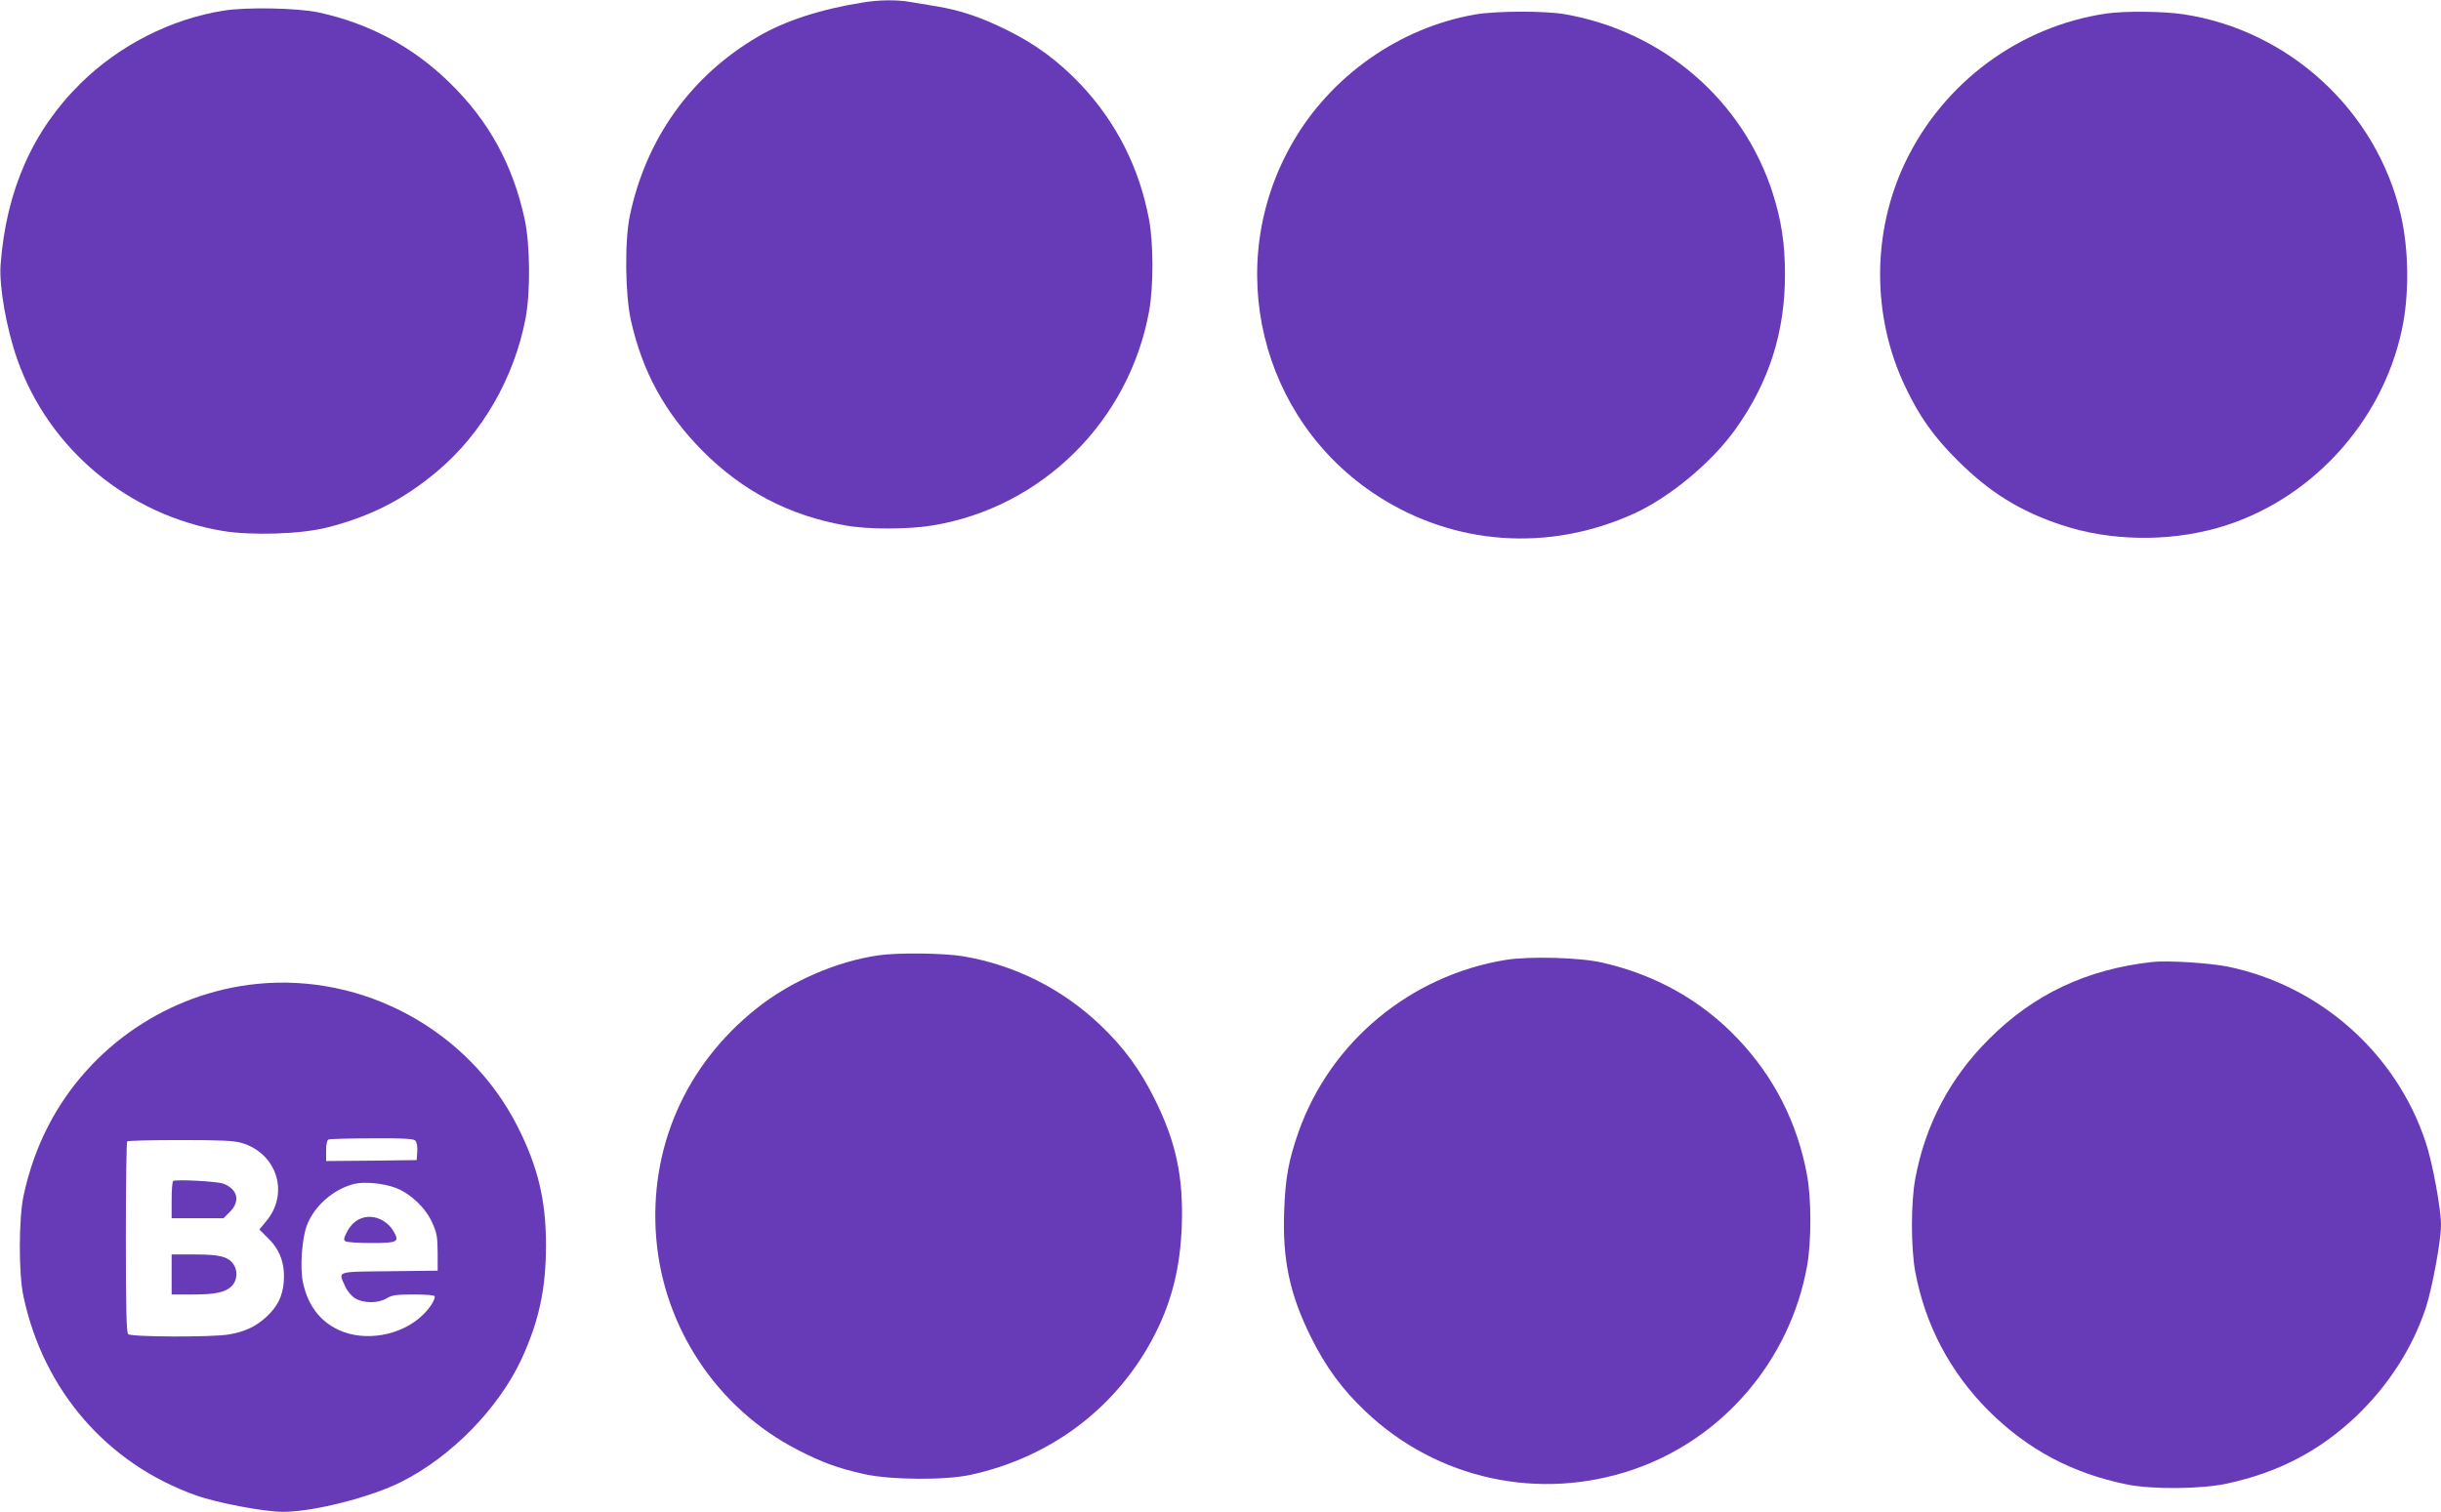
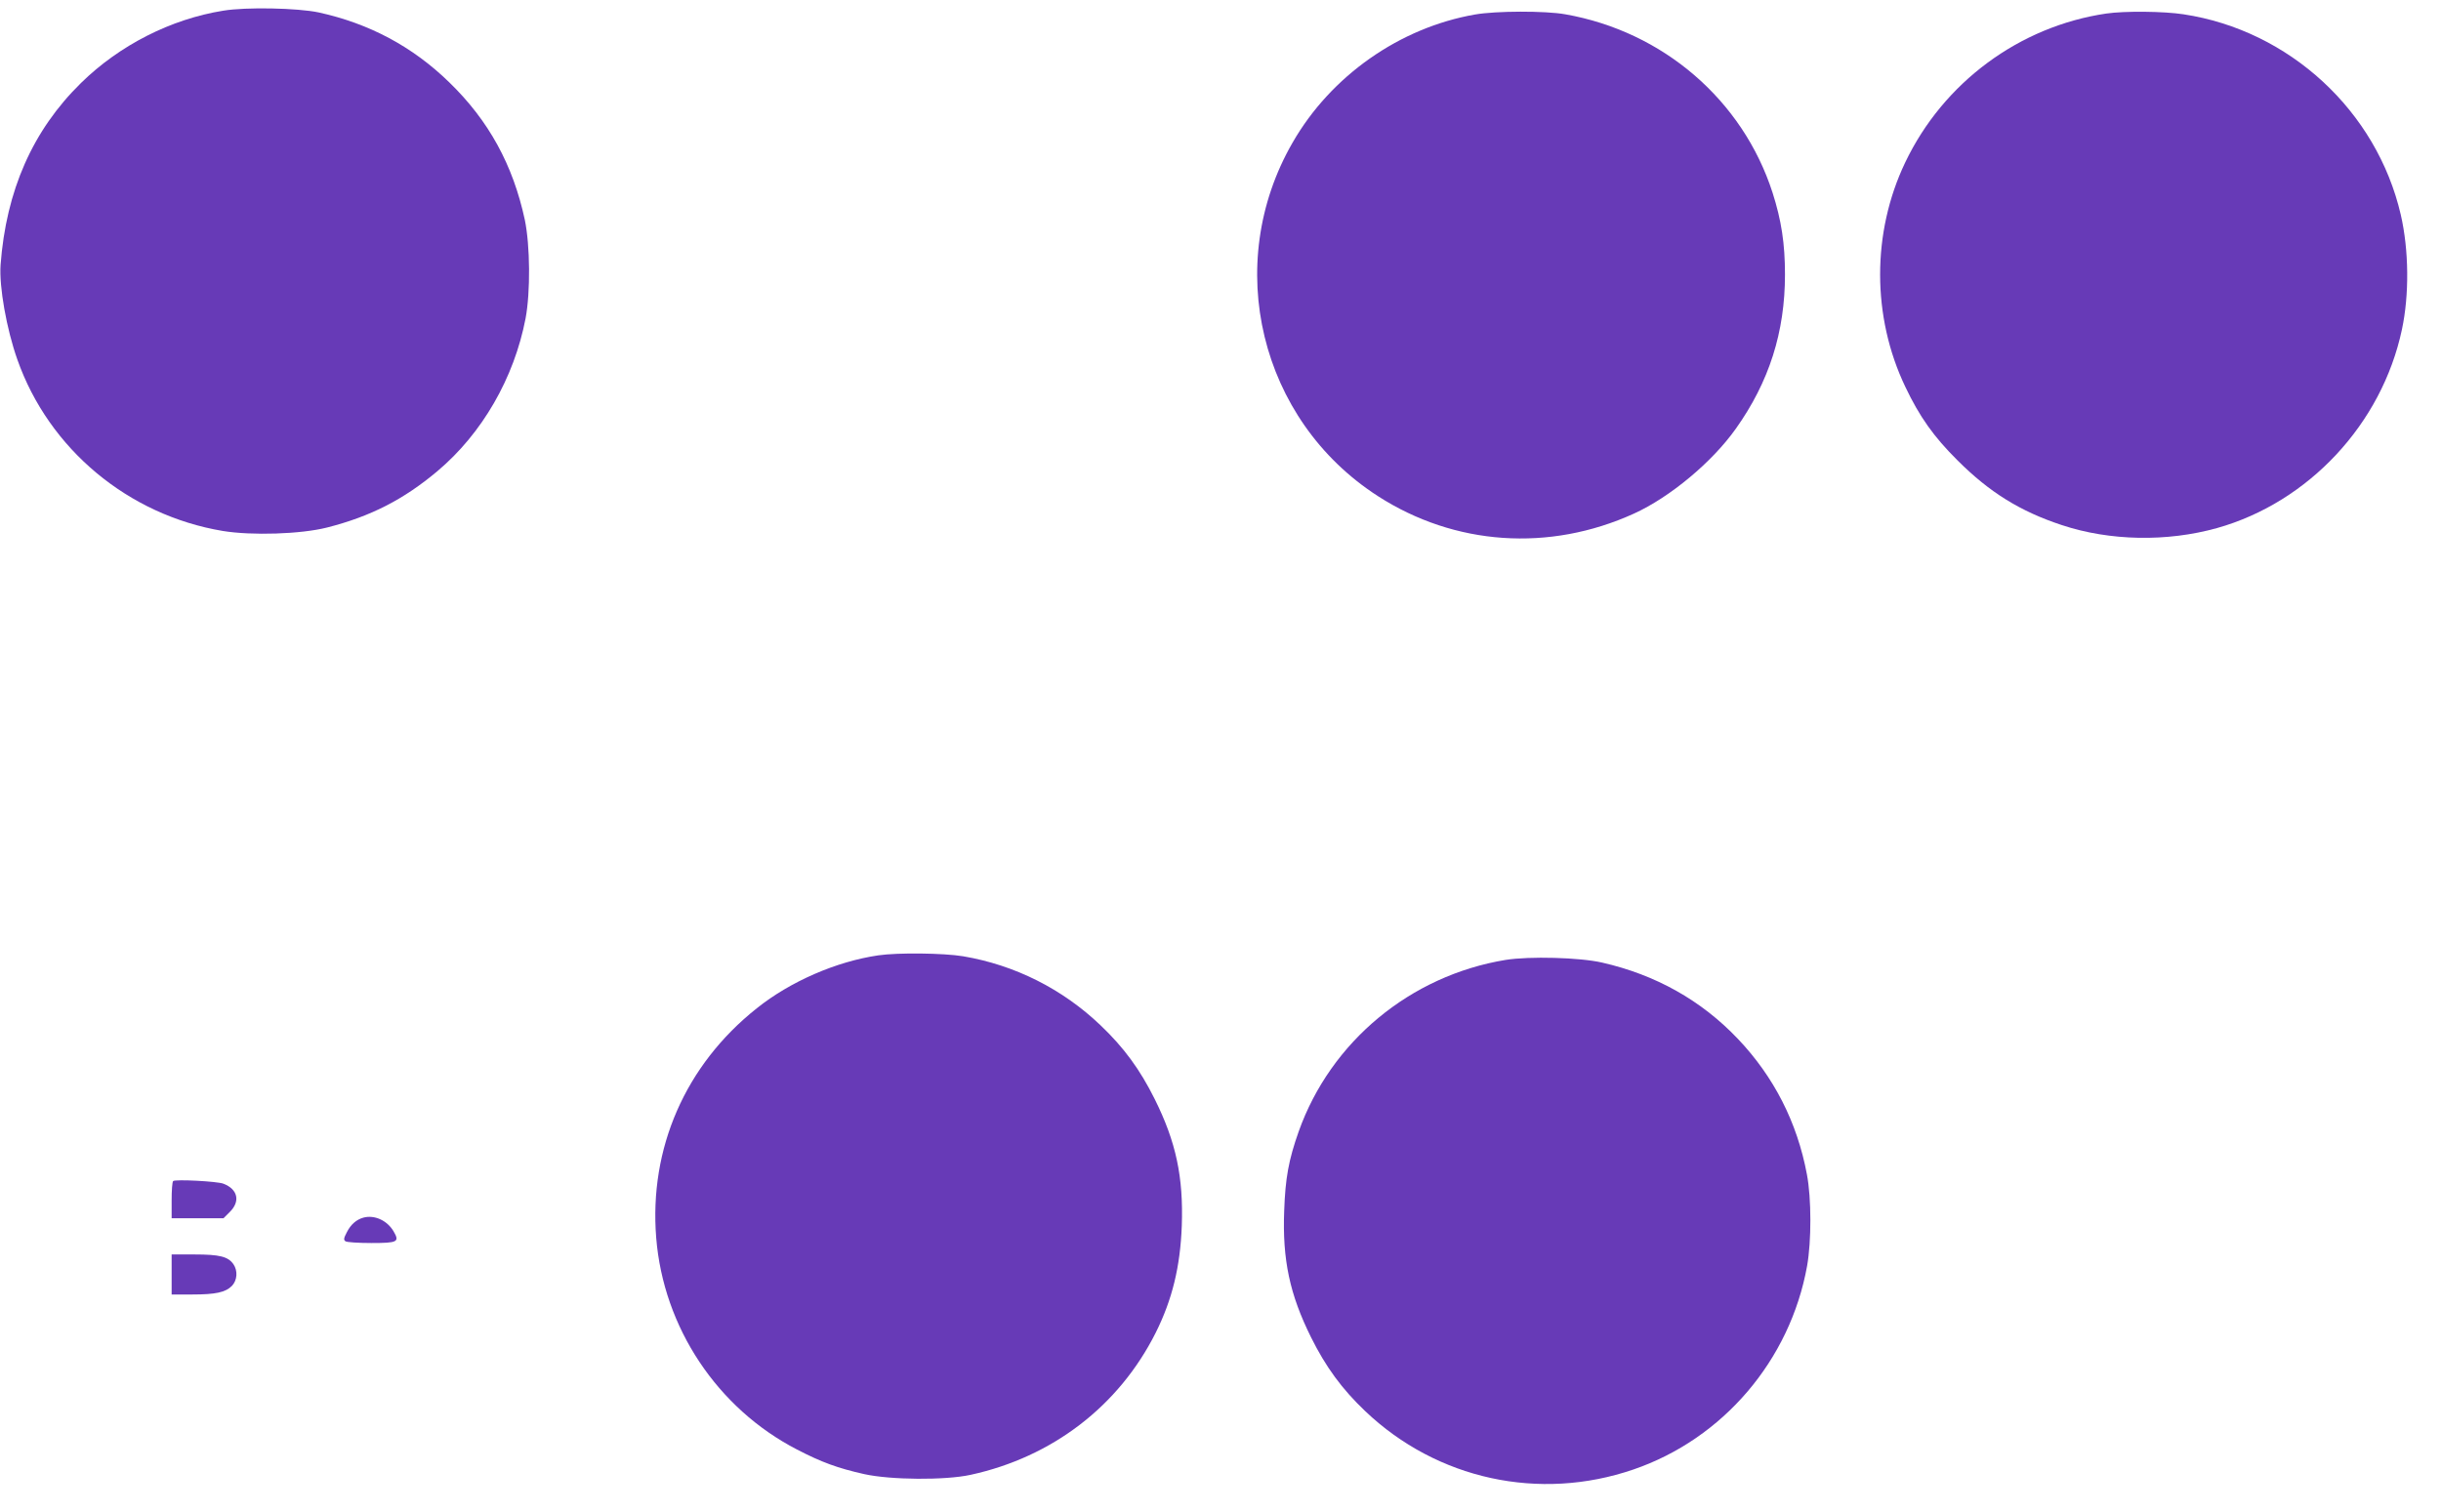
<svg xmlns="http://www.w3.org/2000/svg" version="1.0" width="1280pt" height="793pt" viewBox="0 0 1280 793" preserveAspectRatio="xMidYMid meet">
  <g transform="translate(0,793) scale(0.1,-0.1)" fill="#673ab7" stroke="none">
-     <path d="M4525 7917 c-221 -35 -409 -96 -550 -179 -351 -205 -587 -534 -672 -938 -28 -133 -25 -412 5 -549 61 -273 179 -487 377 -687 209 -210 455 -339 748 -390 119 -22 332 -21 458 0 575 95 1031 549 1135 1126 23 128 23 353 -1 480 -51 272 -173 512 -362 711 -114 119 -231 206 -378 279 -139 69 -242 104 -369 126 -50 8 -115 19 -145 24 -65 12 -164 11 -246 -3z" />
    <path d="M1171 7874 c-275 -44 -544 -181 -746 -379 -254 -249 -393 -565 -422 -955 -8 -113 31 -335 88 -496 165 -469 581 -816 1077 -899 152 -25 409 -17 547 18 228 58 402 147 579 296 234 197 402 488 462 801 26 139 24 381 -4 517 -62 288 -189 520 -396 721 -193 188 -420 309 -686 367 -109 23 -379 29 -499 9z" />
    <path d="M7735 7854 c-396 -69 -756 -322 -957 -672 -369 -640 -172 -1455 447 -1854 403 -260 899 -294 1343 -92 189 86 410 270 534 445 175 246 258 507 258 809 0 163 -19 285 -65 429 -157 487 -575 846 -1087 936 -105 19 -365 18 -473 -1z" />
    <path d="M11045 7859 c-456 -67 -855 -362 -1055 -782 -175 -367 -175 -808 1 -1176 74 -156 149 -262 274 -386 167 -167 328 -267 546 -339 253 -84 552 -89 814 -16 481 135 865 547 970 1041 39 182 37 417 -6 603 -126 544 -584 967 -1139 1051 -103 16 -309 18 -405 4z" />
    <path d="M4606 2919 c-220 -32 -462 -137 -638 -278 -374 -297 -565 -734 -527 -1204 38 -470 320 -894 738 -1110 129 -67 214 -98 352 -129 139 -31 426 -33 558 -4 429 93 778 361 971 745 87 174 129 347 137 561 9 256 -30 440 -142 665 -77 155 -162 271 -284 387 -200 191 -449 316 -720 362 -102 17 -342 20 -445 5z" />
    <path d="M7895 2895 c-499 -82 -917 -428 -1085 -900 -53 -150 -70 -245 -76 -415 -10 -257 29 -440 141 -665 77 -155 162 -271 284 -387 376 -358 913 -475 1406 -306 470 161 822 573 911 1068 23 130 23 354 -1 480 -51 273 -173 512 -362 711 -192 202 -431 336 -712 400 -117 27 -381 34 -506 14z" />
-     <path d="M11285 2884 c-342 -38 -621 -169 -855 -404 -205 -204 -335 -451 -387 -734 -23 -124 -23 -360 0 -486 52 -279 182 -527 386 -731 204 -203 439 -328 727 -386 133 -26 386 -24 521 5 270 58 488 172 680 355 169 162 295 359 364 569 34 106 79 350 79 433 0 85 -45 330 -81 436 -155 466 -555 820 -1038 919 -96 19 -315 33 -396 24z" />
-     <path d="M1346 2769 c-462 -47 -876 -328 -1090 -739 -60 -115 -103 -236 -132 -370 -26 -119 -27 -409 -1 -530 105 -493 438 -877 903 -1043 111 -40 360 -87 458 -87 159 0 459 76 620 157 263 132 511 386 631 645 92 200 128 369 128 598 0 236 -43 412 -150 623 -256 503 -806 803 -1367 746z m833 -823 c7 -8 11 -34 9 -58 l-3 -43 -237 -3 -238 -2 0 54 c0 34 5 56 13 59 6 3 109 6 228 6 176 1 219 -2 228 -13z m-912 -11 c187 -55 252 -267 127 -413 l-34 -41 49 -49 c61 -61 86 -133 79 -227 -7 -76 -33 -129 -92 -183 -55 -51 -114 -78 -199 -92 -91 -15 -510 -13 -525 2 -9 9 -12 136 -12 508 0 273 3 500 7 503 3 4 129 7 278 7 211 0 282 -3 322 -15z m806 -235 c79 -30 156 -102 193 -182 25 -55 28 -75 29 -158 l0 -95 -252 -3 c-285 -3 -270 2 -233 -79 11 -25 33 -51 52 -63 44 -27 122 -27 166 0 27 17 50 20 142 20 70 0 110 -4 110 -10 0 -22 -29 -66 -67 -101 -110 -105 -300 -138 -435 -76 -99 45 -164 130 -189 249 -17 76 -6 231 20 300 39 103 139 190 248 218 54 13 150 4 216 -20z" />
    <path d="M908 1735 c-5 -5 -8 -50 -8 -102 l0 -93 136 0 136 0 34 34 c55 55 41 118 -34 147 -33 13 -254 24 -264 14z" />
    <path d="M900 1245 l0 -105 108 0 c122 0 174 11 208 45 28 29 32 79 8 114 -28 40 -73 51 -204 51 l-120 0 0 -105z" />
    <path d="M1905 1543 c-36 -10 -66 -36 -86 -76 -17 -32 -18 -41 -7 -48 7 -5 68 -9 136 -9 138 0 148 6 116 61 -34 58 -101 88 -159 72z" />
  </g>
</svg>